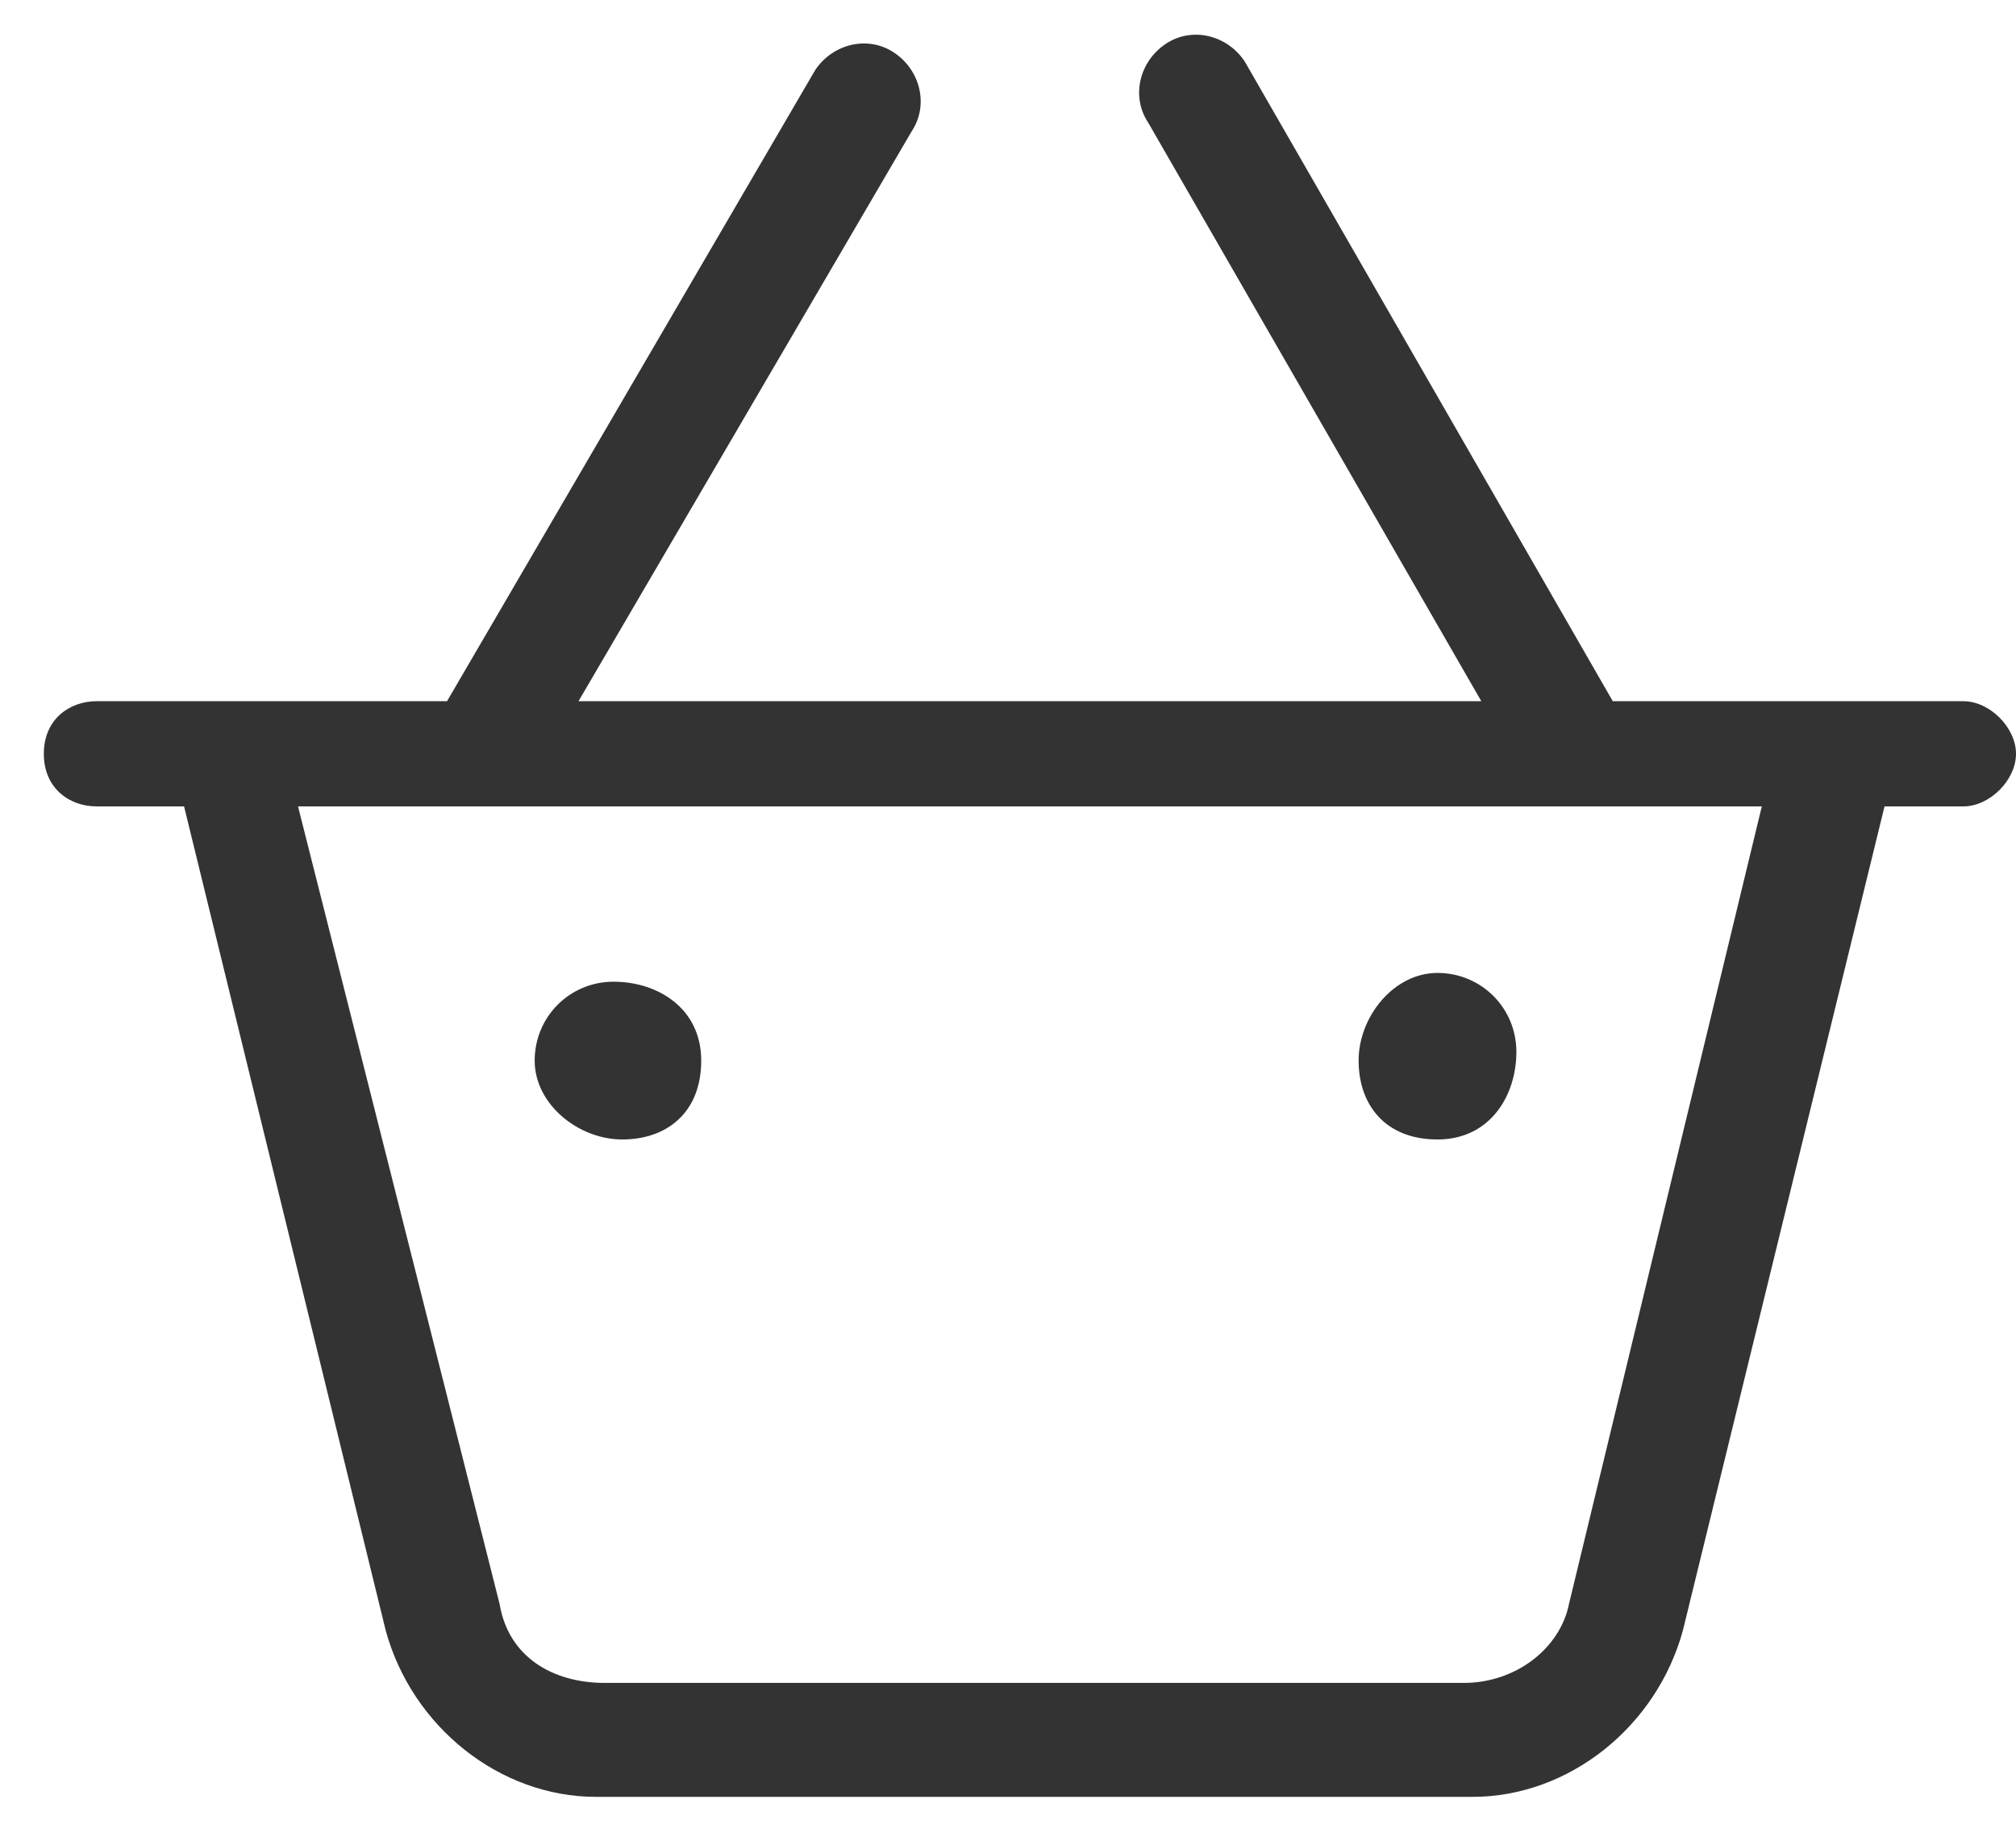
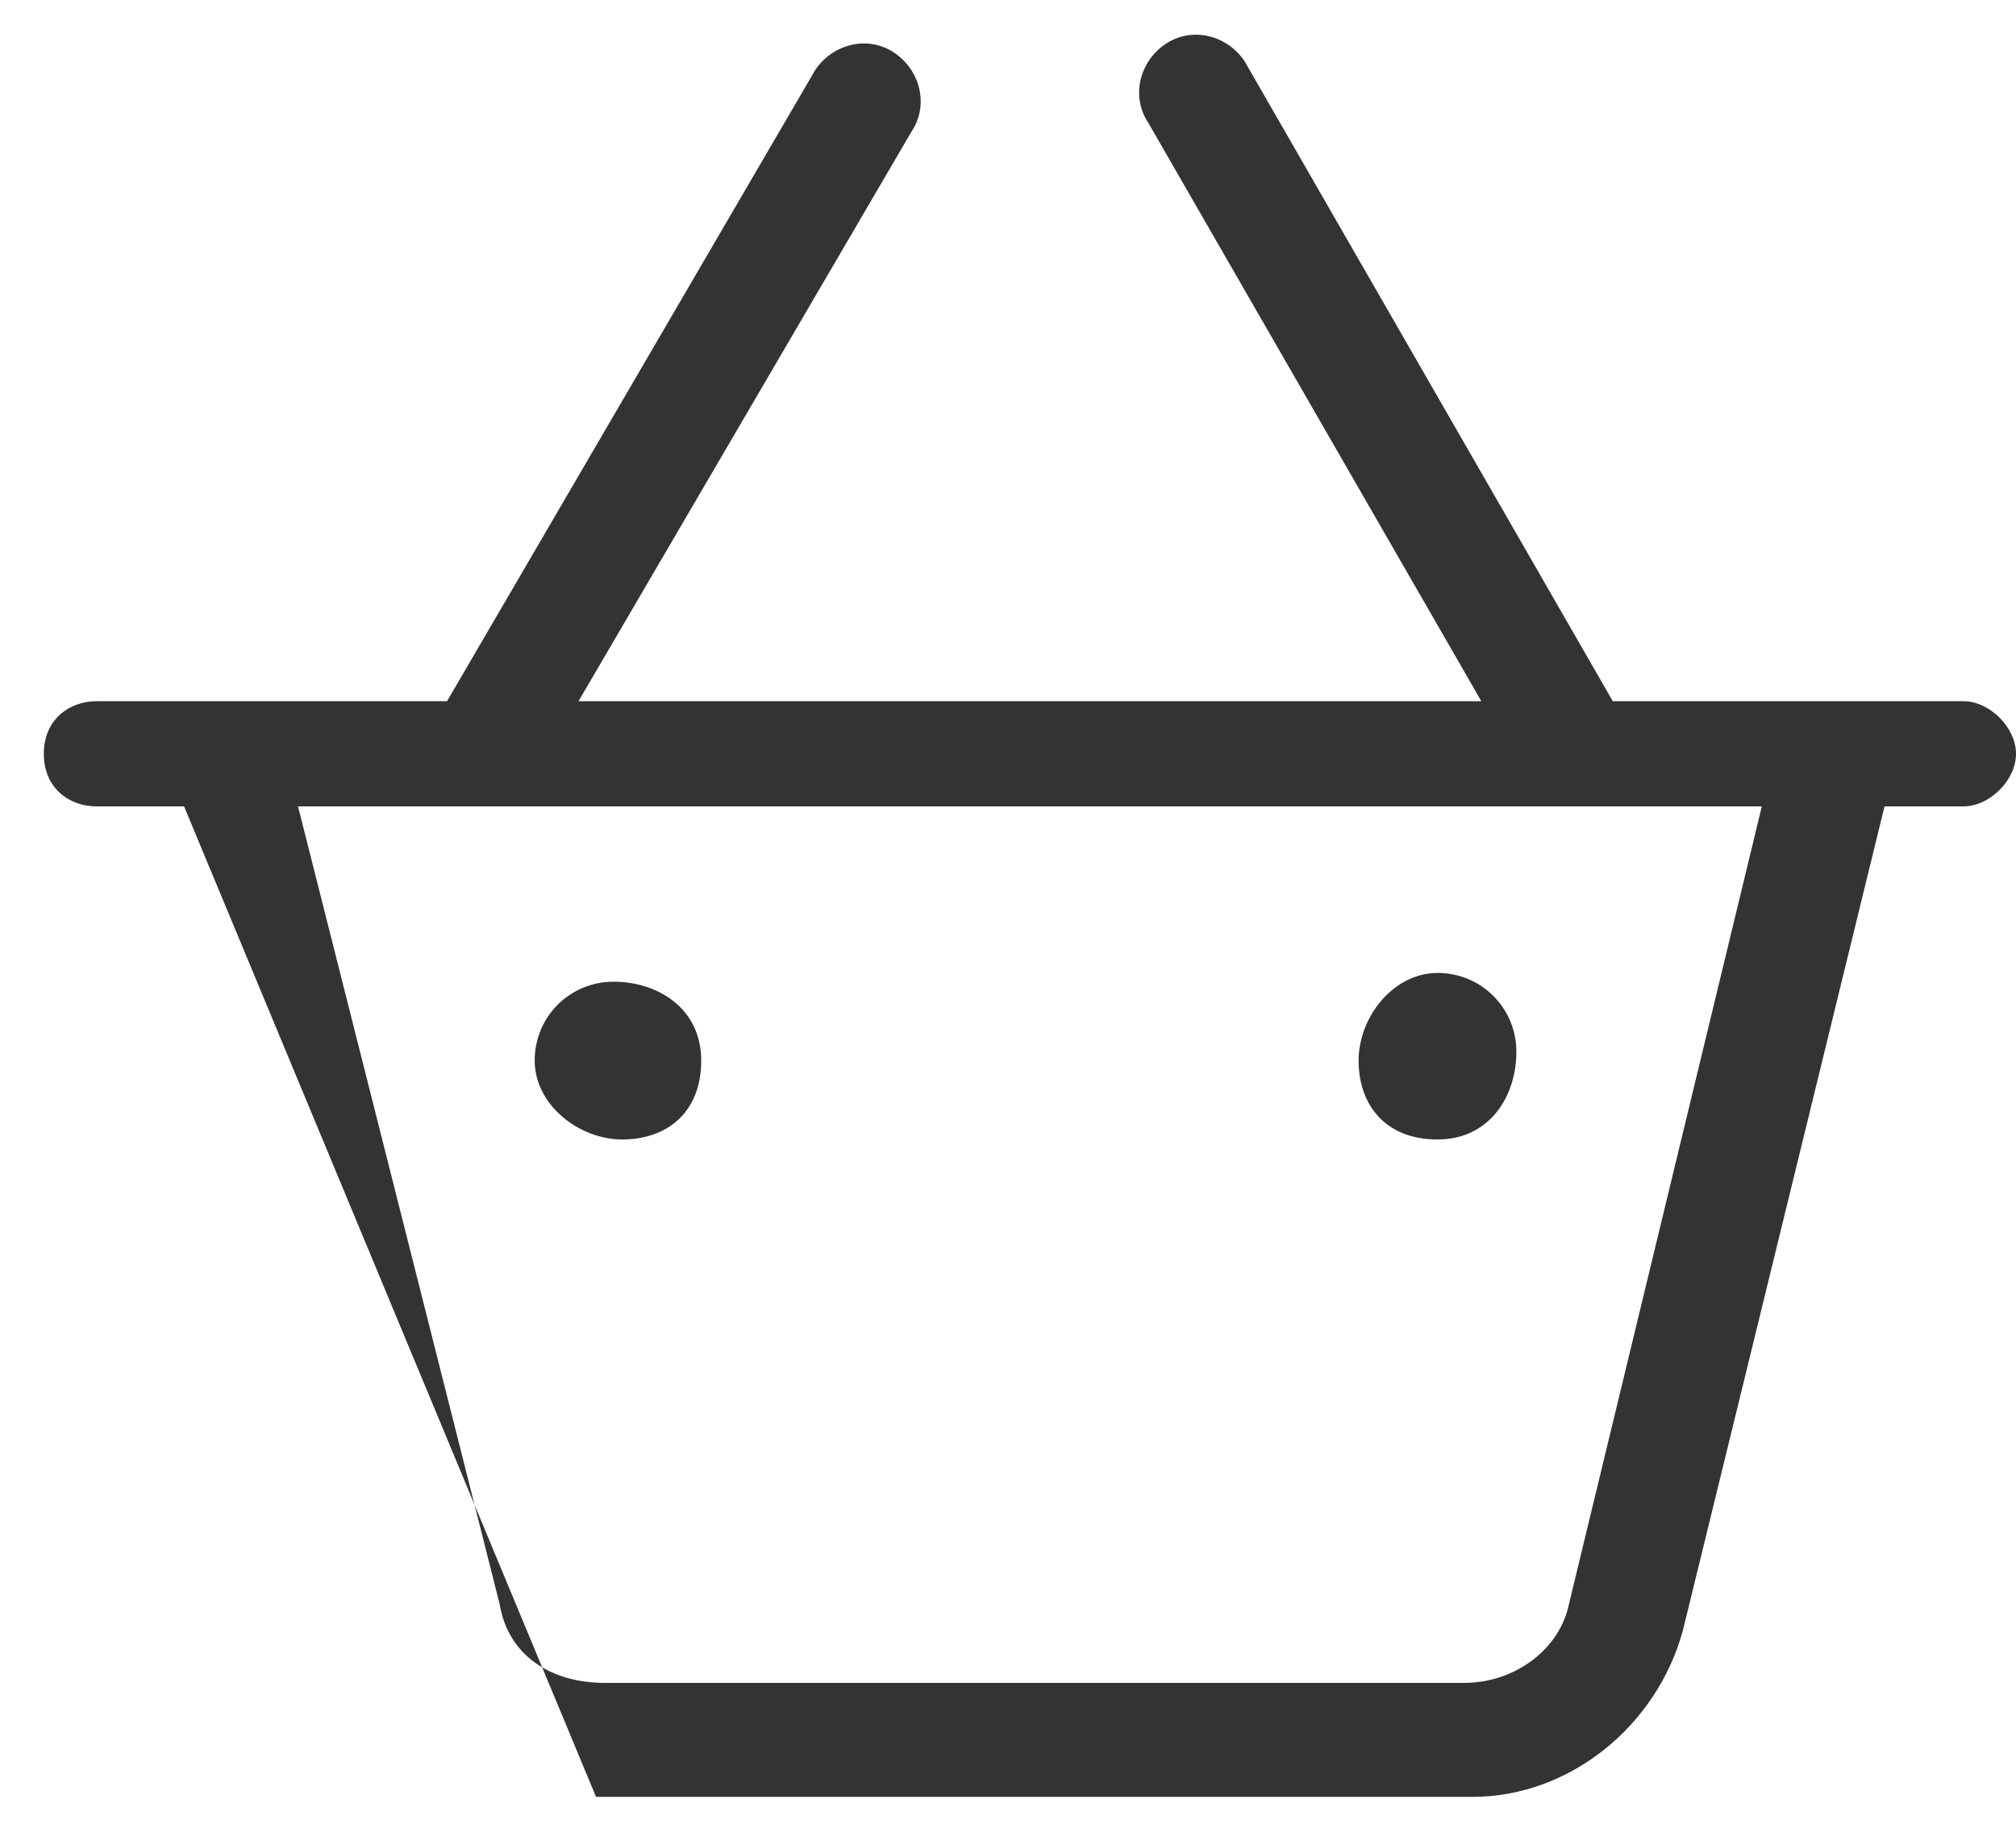
<svg xmlns="http://www.w3.org/2000/svg" version="1.1" id="Layer_1" x="0px" y="0px" viewBox="0 0 23 21" style="enable-background:new 0 0 23 21;" xml:space="preserve">
  <style type="text/css">
	.st0{enable-background:new    ;}
	.st1{fill:#333333;}
</style>
  <g class="st0">
-     <path class="st1" d="M13.1,1.4c-0.2-0.3-0.1-0.7,0.2-0.9s0.7-0.1,0.9,0.2L18.4,8h2.1h1.3h0.6C22.7,8,23,8.3,23,8.6   s-0.3,0.6-0.6,0.6h-0.9l-2.3,9.4c-0.3,1.1-1.3,1.9-2.4,1.9H6.8c-1.1,0-2.1-0.8-2.4-1.9L2.1,9.2H1.1C0.8,9.2,0.5,9,0.5,8.6   S0.8,8,1.1,8h0.6H3h2.1l4.2-7.2c0.2-0.3,0.6-0.4,0.9-0.2s0.4,0.6,0.2,0.9L6.6,8h10.3L13.1,1.4L13.1,1.4z M20.1,9.2H3.4l2.3,9.1   c0.1,0.6,0.6,0.9,1.2,0.9h9.8c0.6,0,1.1-0.4,1.2-0.9L20.1,9.2z M6.1,12.1c0-0.5,0.4-0.9,0.9-0.9S8,11.5,8,12.1S7.6,13,7.1,13   S6.1,12.6,6.1,12.1z M16.4,11.1c0.5,0,0.9,0.4,0.9,0.9S17,13,16.4,13s-0.9-0.4-0.9-0.9S15.9,11.1,16.4,11.1z" />
+     <path class="st1" d="M13.1,1.4c-0.2-0.3-0.1-0.7,0.2-0.9s0.7-0.1,0.9,0.2L18.4,8h2.1h1.3h0.6C22.7,8,23,8.3,23,8.6   s-0.3,0.6-0.6,0.6h-0.9l-2.3,9.4c-0.3,1.1-1.3,1.9-2.4,1.9H6.8L2.1,9.2H1.1C0.8,9.2,0.5,9,0.5,8.6   S0.8,8,1.1,8h0.6H3h2.1l4.2-7.2c0.2-0.3,0.6-0.4,0.9-0.2s0.4,0.6,0.2,0.9L6.6,8h10.3L13.1,1.4L13.1,1.4z M20.1,9.2H3.4l2.3,9.1   c0.1,0.6,0.6,0.9,1.2,0.9h9.8c0.6,0,1.1-0.4,1.2-0.9L20.1,9.2z M6.1,12.1c0-0.5,0.4-0.9,0.9-0.9S8,11.5,8,12.1S7.6,13,7.1,13   S6.1,12.6,6.1,12.1z M16.4,11.1c0.5,0,0.9,0.4,0.9,0.9S17,13,16.4,13s-0.9-0.4-0.9-0.9S15.9,11.1,16.4,11.1z" />
  </g>
</svg>